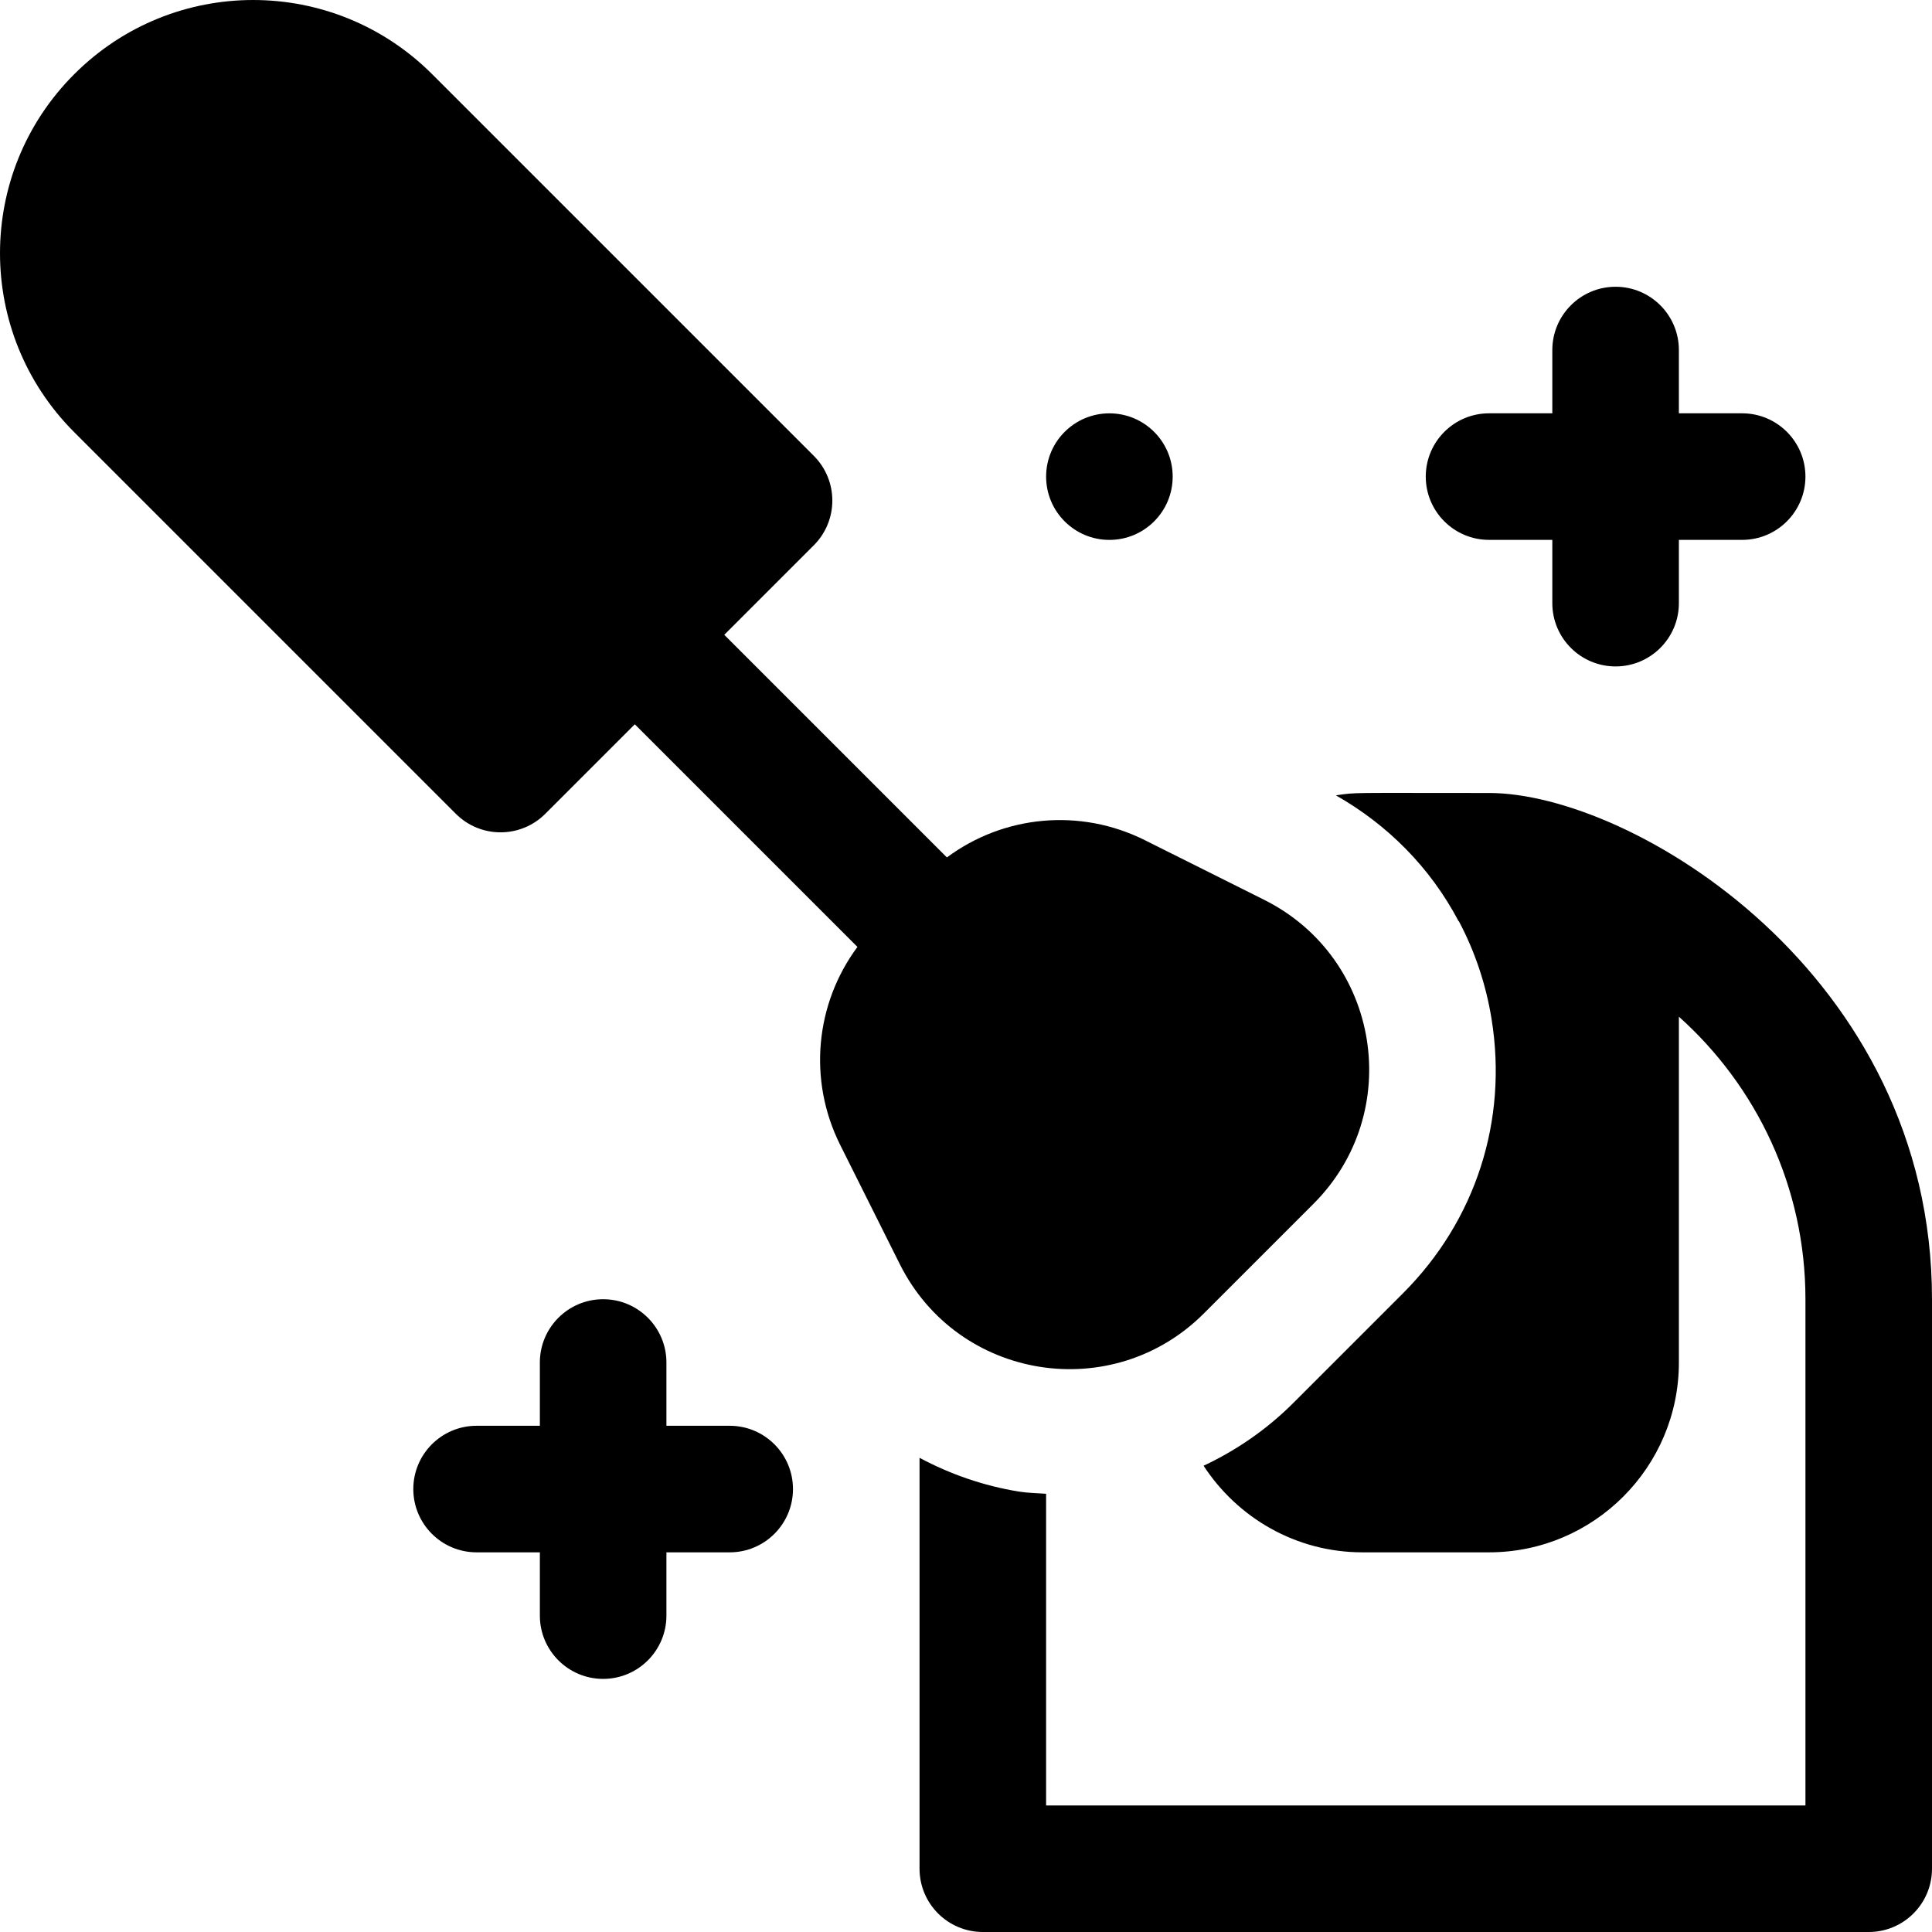
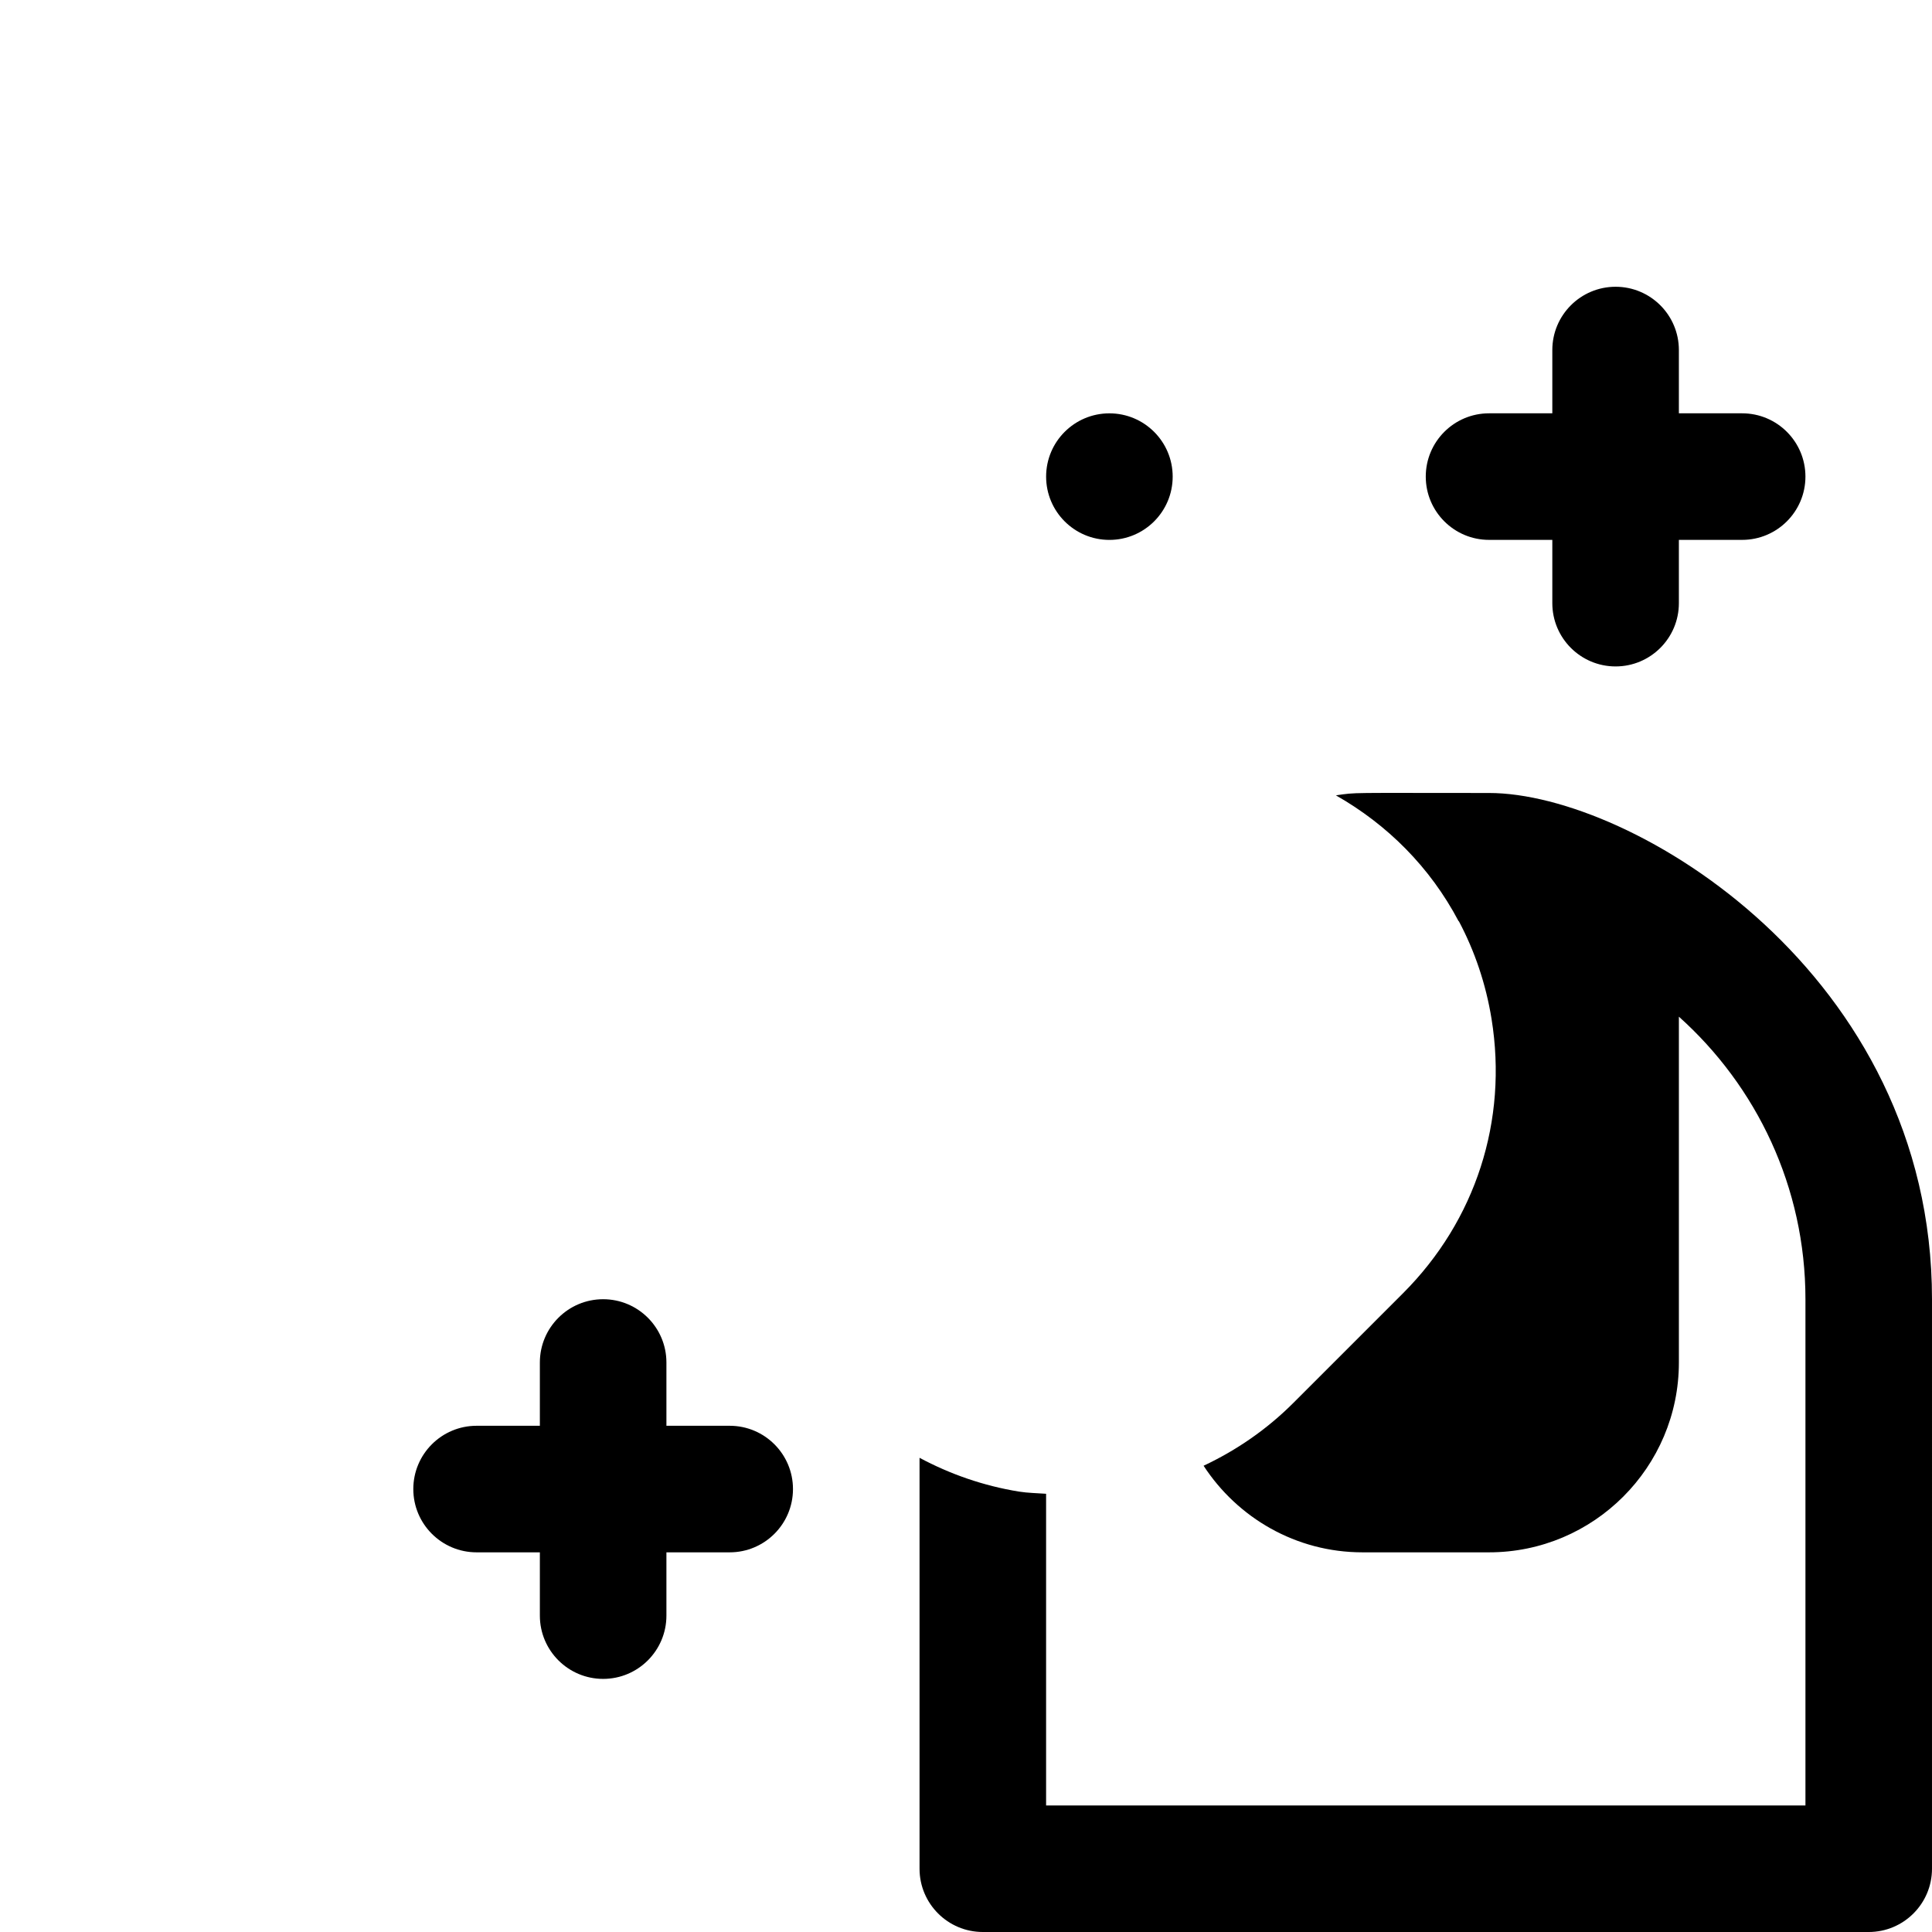
<svg xmlns="http://www.w3.org/2000/svg" fill="#000000" height="800px" width="800px" version="1.1" id="Layer_1" viewBox="0 0 512.001 512.001" xml:space="preserve">
  <g>
    <g>
      <path d="M394.613,210.15c-37.935,0-34.824-0.2-40.587,0.623c13.605,7.743,24.936,18.979,32.521,33.358    c0.025,0.002,0.048,0.006,0.073,0.008c4.21,7.94,7.162,16.643,8.659,25.896c4.356,26.945-4.204,53.442-23.484,72.711    l-29.051,29.051c-7.02,7.02-15.086,12.553-23.78,16.641c8.984,13.78,24.469,22.947,42.112,22.947h33.539    c27.741,0,50.309-22.567,50.309-50.309v-91.644c20.569,18.416,33.539,45.146,33.539,74.874v134.156H277.227v-82.595    c-2.396-0.182-4.797-0.196-7.173-0.576c-9.44-1.529-18.279-4.63-26.366-8.957v108.898c0,9.258,7.512,16.77,16.77,16.77H495.23    c9.258,0,16.77-7.512,16.77-16.77V344.306C512,258.012,432.445,210.15,394.613,210.15z" />
    </g>
  </g>
  <g>
    <g>
-       <path d="M335.013,238.459l-31.628-15.809c-17.16-8.575-37.398-6.603-52.444,4.578l-58.997-58.997l23.719-23.719    c6.55-6.55,6.55-17.163,0-23.713l-101.13-101.13c-26.208-26.208-68.645-26.24-94.864,0c-26.216,26.194-26.23,68.633,0,94.864    l101.129,101.131c6.55,6.55,17.162,6.551,23.713,0l23.719-23.719l59.001,59.001c-11.176,15.052-13.156,35.283-4.581,52.452    l15.809,31.617c15.442,30.863,56.36,37.281,80.572,13.068l29.052-29.052C372.35,294.762,365.822,253.874,335.013,238.459z" />
-     </g>
+       </g>
  </g>
  <g>
    <g>
      <path d="M461.69,109.534h-16.769v-16.77c0-9.258-7.512-16.769-16.77-16.769s-16.77,7.512-16.77,16.769v16.77h-16.769    c-9.258,0-16.77,7.512-16.77,16.77c0,9.258,7.512,16.769,16.77,16.769h16.769v16.77c0,9.258,7.512,16.77,16.77,16.77    s16.77-7.512,16.77-16.77v-16.77h16.769c9.258,0,16.77-7.512,16.77-16.769C478.46,117.045,470.948,109.534,461.69,109.534z" />
    </g>
  </g>
  <g>
    <g>
      <path d="M193.378,377.846h-16.77v-16.769c0-9.258-7.512-16.77-16.769-16.77c-9.258,0-16.77,7.512-16.77,16.77v16.769H126.3    c-9.258,0-16.769,7.512-16.769,16.77s7.512,16.77,16.769,16.77h16.77v16.769c0,9.258,7.512,16.77,16.77,16.77    c9.258,0,16.769-7.512,16.769-16.77v-16.769h16.77c9.258,0,16.77-7.512,16.77-16.77S202.636,377.846,193.378,377.846z" />
    </g>
  </g>
  <g>
    <g>
      <circle cx="294.003" cy="126.31" r="16.77" />
    </g>
  </g>
</svg>